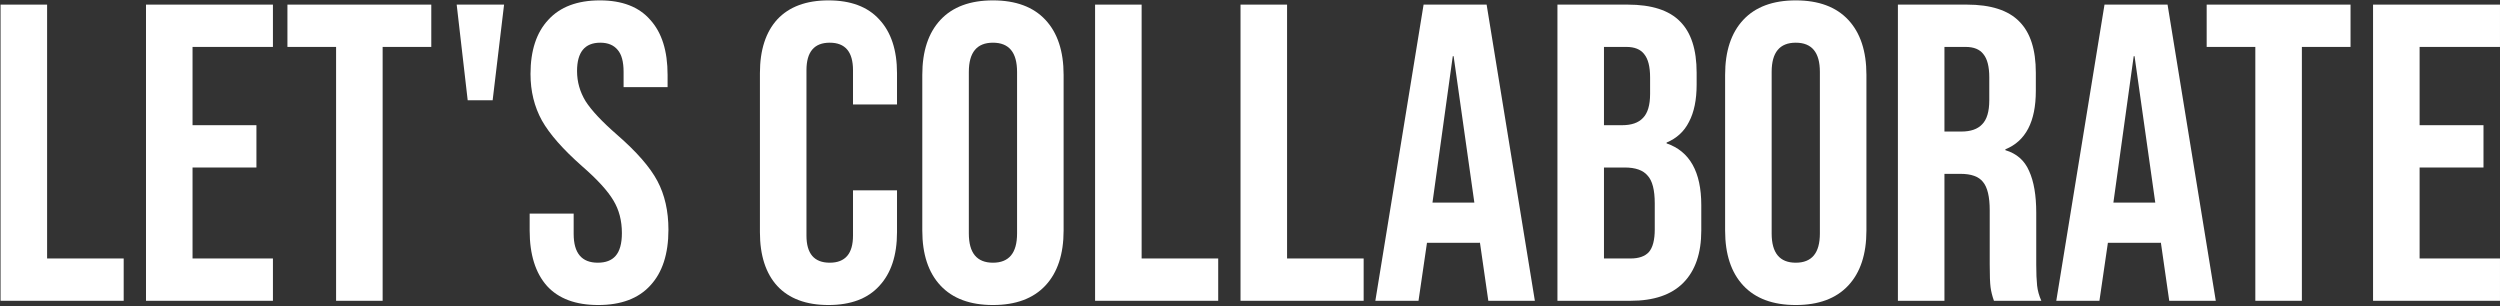
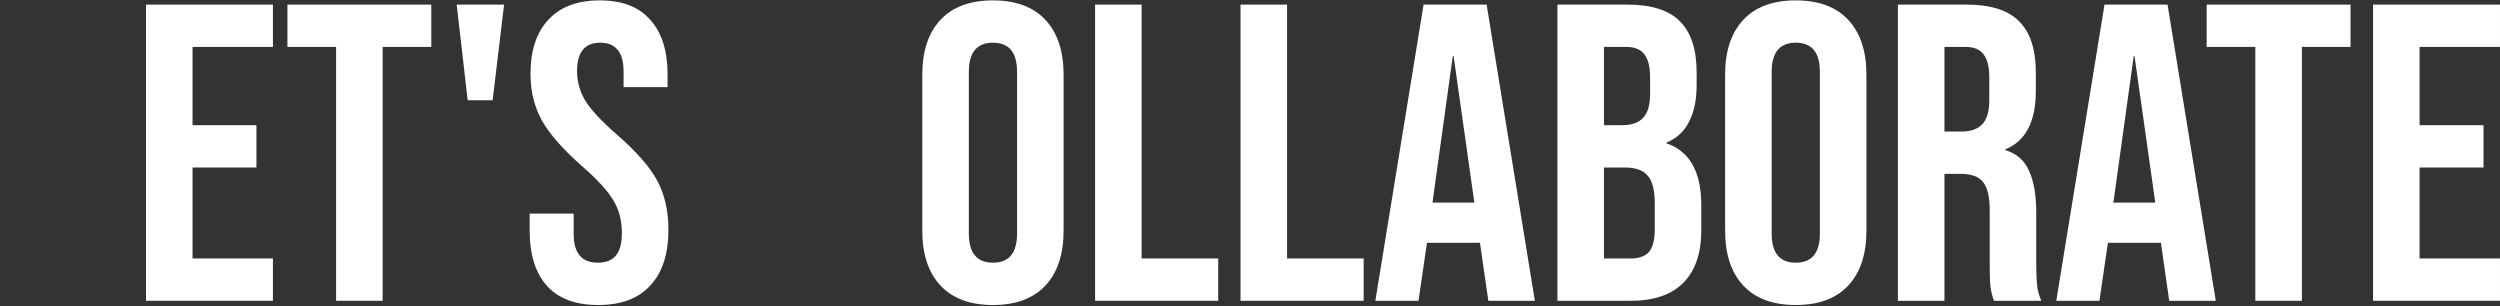
<svg xmlns="http://www.w3.org/2000/svg" width="1787" height="219" viewBox="0 0 1787 219" fill="none">
  <rect x="0" y="0" width="1787" height="219" fill="#333333" stroke="none" />
-   <path d="M0.4 3.297H33.667V184.757H88.408V215H0.4V3.297Z" fill="white" />
  <path d="M104.361 3.297H195.091V33.541H137.628V89.49H183.296V119.734H137.628V184.757H195.091V215H104.361V3.297Z" fill="white" />
  <path d="M240.238 33.541H205.458V3.297H308.285V33.541H273.506V215H240.238V33.541Z" fill="white" />
  <path d="M326.438 3.297H360.311L352.145 71.647H334.302L326.438 3.297Z" fill="white" />
  <path d="M427.595 218.024C411.465 218.024 399.267 213.488 391 204.415C382.734 195.14 378.601 181.934 378.601 164.796V152.699H410.054V167.215C410.054 180.926 415.8 187.781 427.292 187.781C432.938 187.781 437.172 186.168 439.994 182.942C443.019 179.514 444.531 174.071 444.531 166.611C444.531 157.739 442.515 149.977 438.482 143.323C434.45 136.468 426.99 128.303 416.102 118.826C402.392 106.729 392.815 95.841 387.371 86.164C381.927 76.284 379.206 65.195 379.206 52.896C379.206 36.162 383.44 23.258 391.908 14.185C400.376 4.91 412.675 0.273 428.804 0.273C444.733 0.273 456.729 4.91 464.794 14.185C473.06 23.258 477.194 36.363 477.194 53.501V62.272H445.741V51.384C445.741 44.126 444.329 38.883 441.507 35.657C438.684 32.23 434.551 30.516 429.107 30.516C418.018 30.516 412.473 37.27 412.473 50.779C412.473 58.441 414.489 65.598 418.522 72.252C422.756 78.905 430.317 86.97 441.204 96.446C455.116 108.544 464.693 119.532 469.935 129.411C475.177 139.291 477.798 150.884 477.798 164.191C477.798 181.531 473.464 194.838 464.794 204.112C456.326 213.387 443.926 218.024 427.595 218.024Z" fill="white" />
-   <path d="M592.186 218.024C576.258 218.024 564.06 213.488 555.592 204.415C547.326 195.342 543.192 182.539 543.192 166.006V52.291C543.192 35.758 547.326 22.955 555.592 13.882C564.06 4.809 576.258 0.273 592.186 0.273C608.114 0.273 620.212 4.809 628.478 13.882C636.946 22.955 641.18 35.758 641.18 52.291V74.671H609.727V50.174C609.727 37.069 604.183 30.516 593.094 30.516C582.004 30.516 576.46 37.069 576.46 50.174V168.425C576.46 181.329 582.004 187.781 593.094 187.781C604.183 187.781 609.727 181.329 609.727 168.425V136.065H641.18V166.006C641.18 182.539 636.946 195.342 628.478 204.415C620.212 213.488 608.114 218.024 592.186 218.024Z" fill="white" />
  <path d="M709.762 218.024C693.43 218.024 680.93 213.387 672.26 204.112C663.59 194.838 659.255 181.732 659.255 164.796V53.501C659.255 36.565 663.59 23.459 672.26 14.185C680.93 4.91 693.43 0.273 709.762 0.273C726.093 0.273 738.593 4.91 747.263 14.185C755.933 23.459 760.268 36.565 760.268 53.501V164.796C760.268 181.732 755.933 194.838 747.263 204.112C738.593 213.387 726.093 218.024 709.762 218.024ZM709.762 187.781C721.254 187.781 727 180.825 727 166.913V51.384C727 37.472 721.254 30.516 709.762 30.516C698.269 30.516 692.523 37.472 692.523 51.384V166.913C692.523 180.825 698.269 187.781 709.762 187.781Z" fill="white" />
  <path d="M782.766 3.297H816.033V184.757H870.774V215H782.766V3.297Z" fill="white" />
  <path d="M886.727 3.297H919.994V184.757H974.735V215H886.727V3.297Z" fill="white" />
  <path d="M1017.58 3.297H1062.64L1097.12 215H1063.85L1057.8 172.962V173.567H1020L1013.95 215H983.099L1017.58 3.297ZM1053.87 144.836L1039.05 40.194H1038.44L1023.93 144.836H1053.87Z" fill="white" />
  <path d="M1113.26 3.297H1163.46C1180.6 3.297 1193.1 7.33 1200.96 15.395C1208.82 23.258 1212.76 35.456 1212.76 51.989V60.457C1212.76 71.344 1210.94 80.216 1207.31 87.071C1203.88 93.926 1198.54 98.866 1191.28 101.89V102.495C1207.82 108.14 1216.08 122.859 1216.08 146.65V164.796C1216.08 181.127 1211.75 193.628 1203.08 202.298C1194.61 210.766 1182.11 215 1165.58 215H1113.26V3.297ZM1159.53 89.49C1166.18 89.49 1171.12 87.777 1174.35 84.349C1177.77 80.921 1179.49 75.175 1179.49 67.111V55.316C1179.49 47.654 1178.08 42.109 1175.25 38.682C1172.63 35.254 1168.4 33.541 1162.55 33.541H1146.52V89.49H1159.53ZM1165.58 184.757C1171.42 184.757 1175.76 183.244 1178.58 180.22C1181.4 176.994 1182.82 171.55 1182.82 163.889V145.44C1182.82 135.763 1181.1 129.109 1177.67 125.48C1174.45 121.649 1169 119.734 1161.34 119.734H1146.52V184.757H1165.58Z" fill="white" />
  <path d="M1283.61 218.024C1267.28 218.024 1254.78 213.387 1246.11 204.112C1237.44 194.838 1233.11 181.732 1233.11 164.796V53.501C1233.11 36.565 1237.44 23.459 1246.11 14.185C1254.78 4.91 1267.28 0.273 1283.61 0.273C1299.95 0.273 1312.45 4.91 1321.12 14.185C1329.79 23.459 1334.12 36.565 1334.12 53.501V164.796C1334.12 181.732 1329.79 194.838 1321.12 204.112C1312.45 213.387 1299.95 218.024 1283.61 218.024ZM1283.61 187.781C1295.11 187.781 1300.85 180.825 1300.85 166.913V51.384C1300.85 37.472 1295.11 30.516 1283.61 30.516C1272.12 30.516 1266.38 37.472 1266.38 51.384V166.913C1266.38 180.825 1272.12 187.781 1283.61 187.781Z" fill="white" />
  <path d="M1356.62 3.297H1405.92C1423.05 3.297 1435.55 7.33 1443.42 15.395C1451.28 23.258 1455.21 35.456 1455.21 51.989V64.993C1455.21 86.97 1447.95 100.882 1433.44 106.729V107.334C1441.5 109.753 1447.15 114.693 1450.37 122.153C1453.8 129.613 1455.51 139.593 1455.51 152.094V189.293C1455.51 195.342 1455.72 200.281 1456.12 204.112C1456.52 207.741 1457.53 211.371 1459.14 215H1425.27C1424.06 211.572 1423.25 208.346 1422.85 205.322C1422.45 202.298 1422.25 196.854 1422.25 188.991V150.279C1422.25 140.601 1420.63 133.847 1417.41 130.016C1414.38 126.186 1409.04 124.27 1401.38 124.27H1389.89V215H1356.62V3.297ZM1401.98 94.027C1408.64 94.027 1413.58 92.313 1416.8 88.886C1420.23 85.458 1421.94 79.712 1421.94 71.647V55.316C1421.94 47.654 1420.53 42.109 1417.71 38.682C1415.09 35.254 1410.86 33.541 1405.01 33.541H1389.89V94.027H1401.98Z" fill="white" />
  <path d="M1504.3 3.297H1549.37L1583.84 215H1550.57L1544.53 172.962V173.567H1506.72L1500.67 215H1469.83L1504.3 3.297ZM1540.59 144.836L1525.78 40.194H1525.17L1510.65 144.836H1540.59Z" fill="white" />
  <path d="M1612.11 33.541H1577.33V3.297H1680.16V33.541H1645.38V215H1612.11V33.541Z" fill="white" />
  <path d="M1696.26 3.297H1786.99V33.541H1729.53V89.49H1775.2V119.734H1729.53V184.757H1786.99V215H1696.26V3.297Z" fill="white" />
</svg>